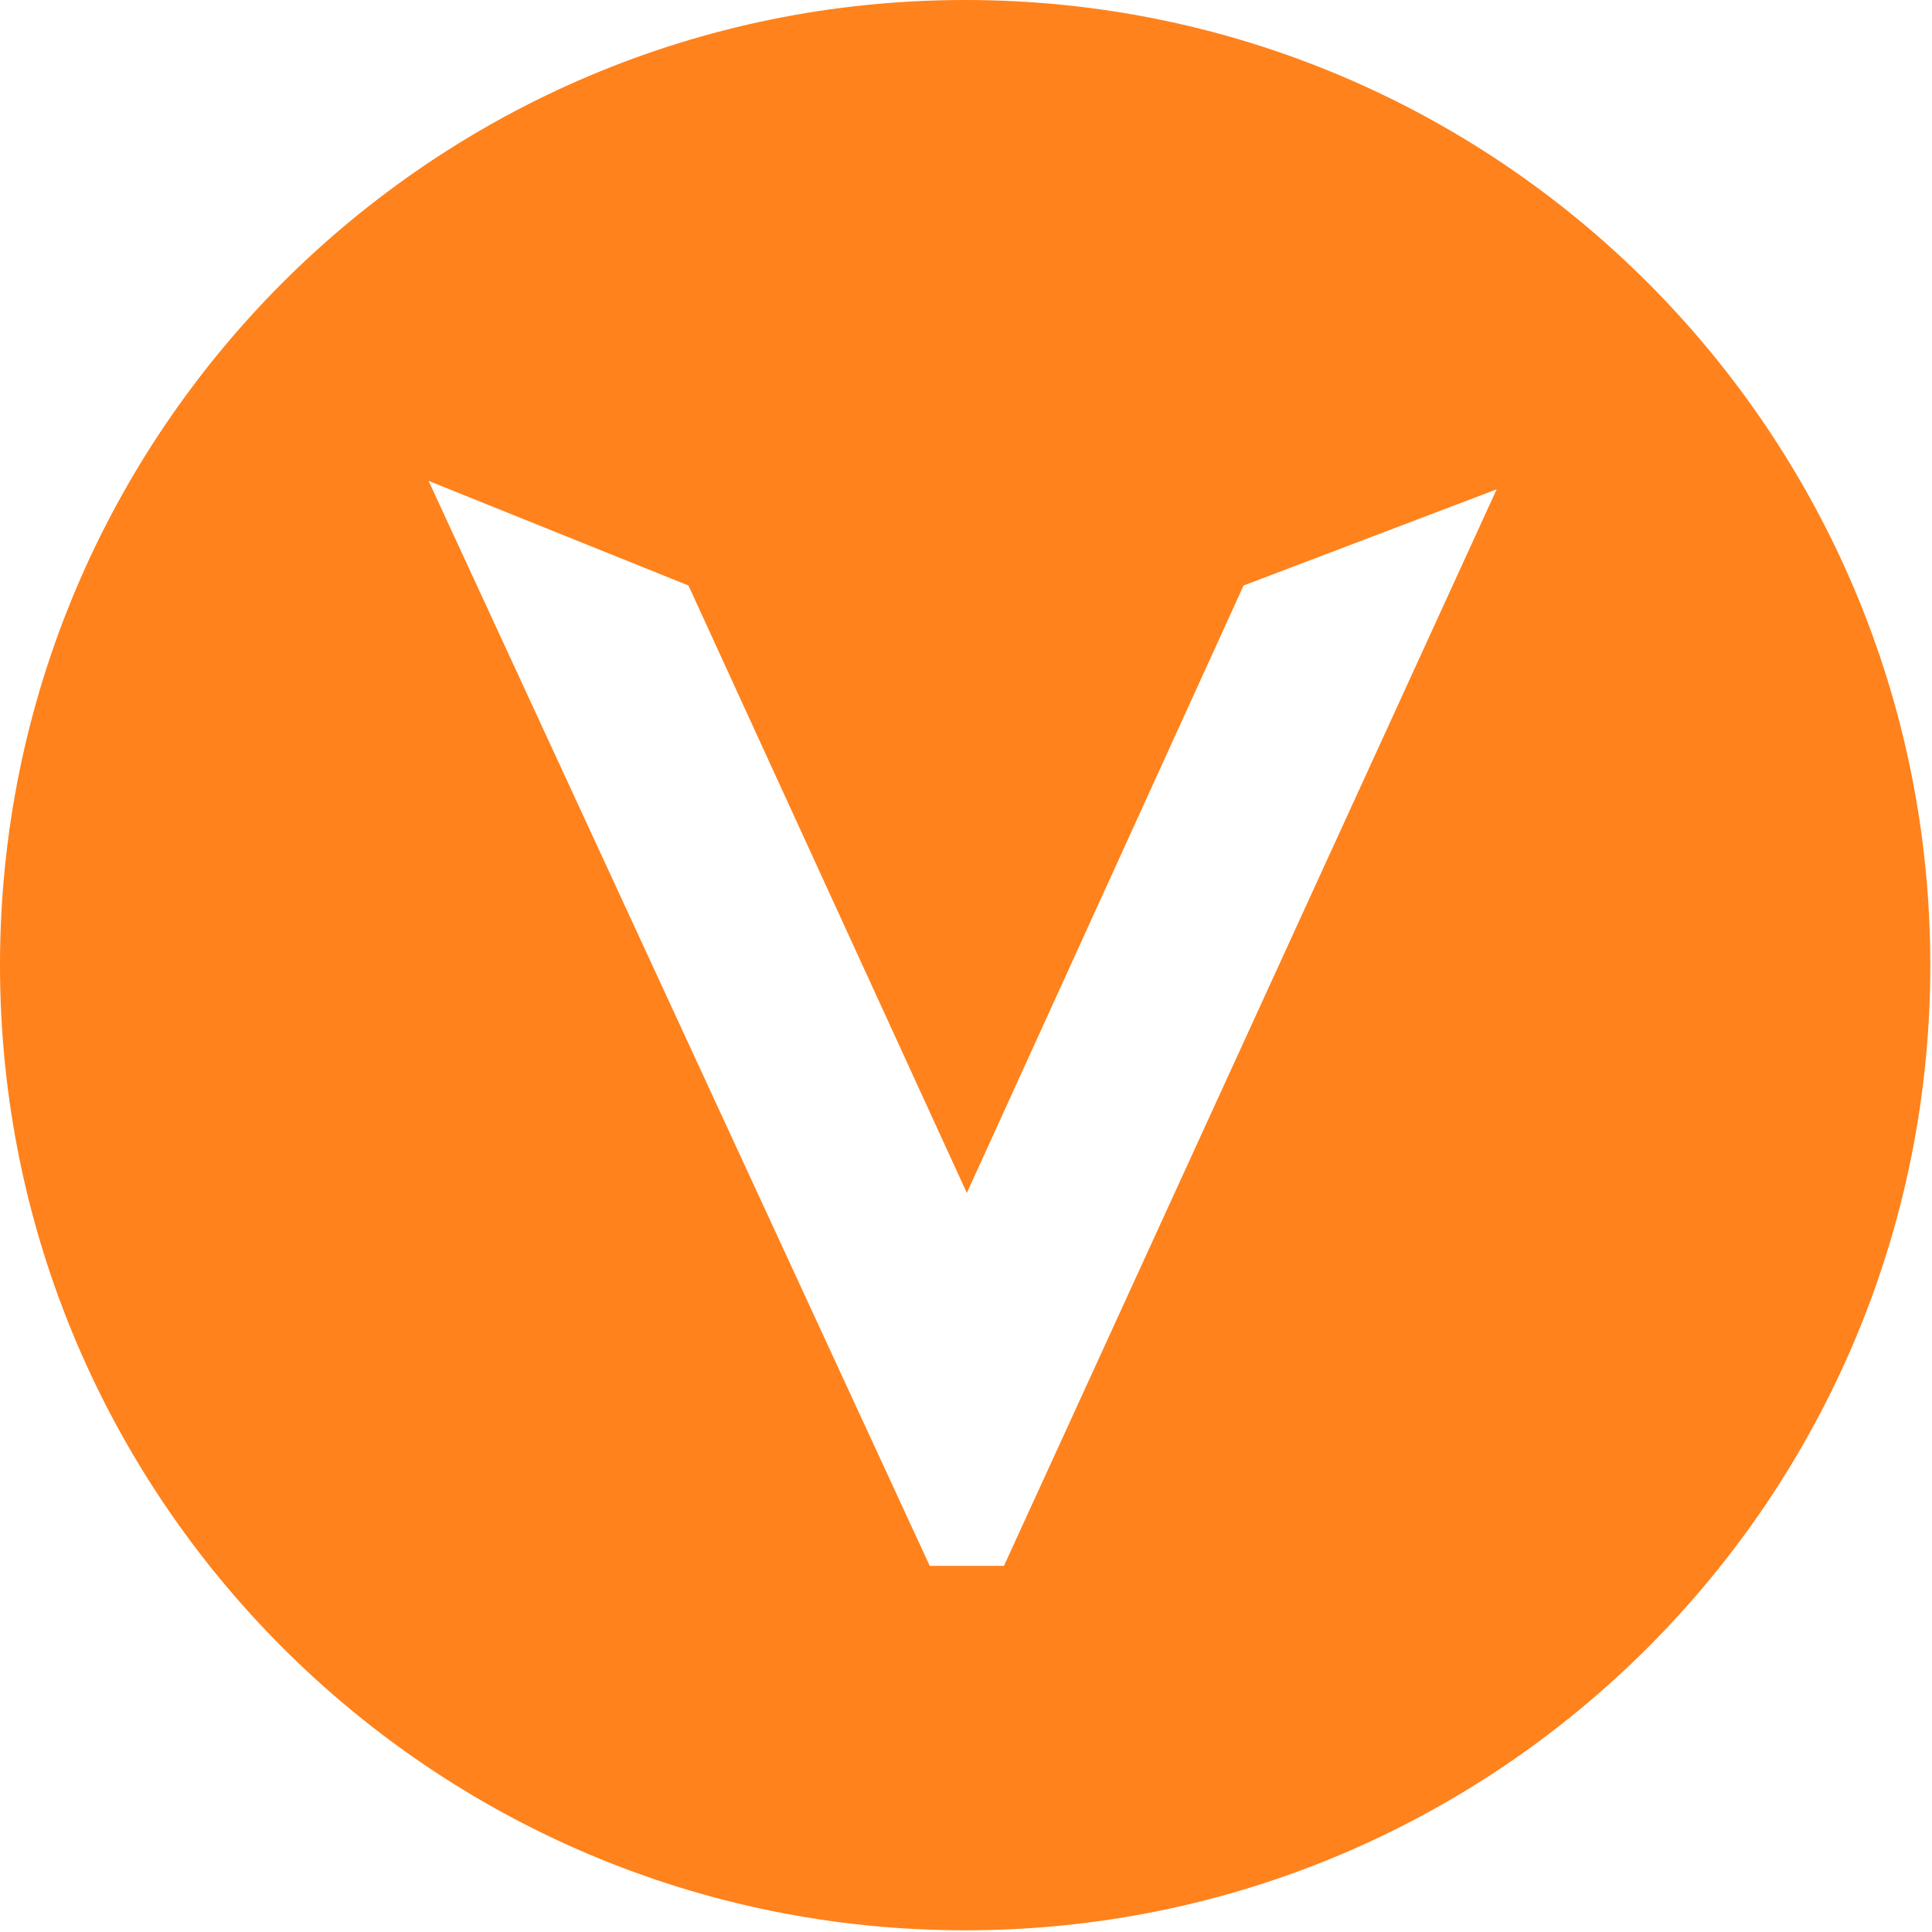
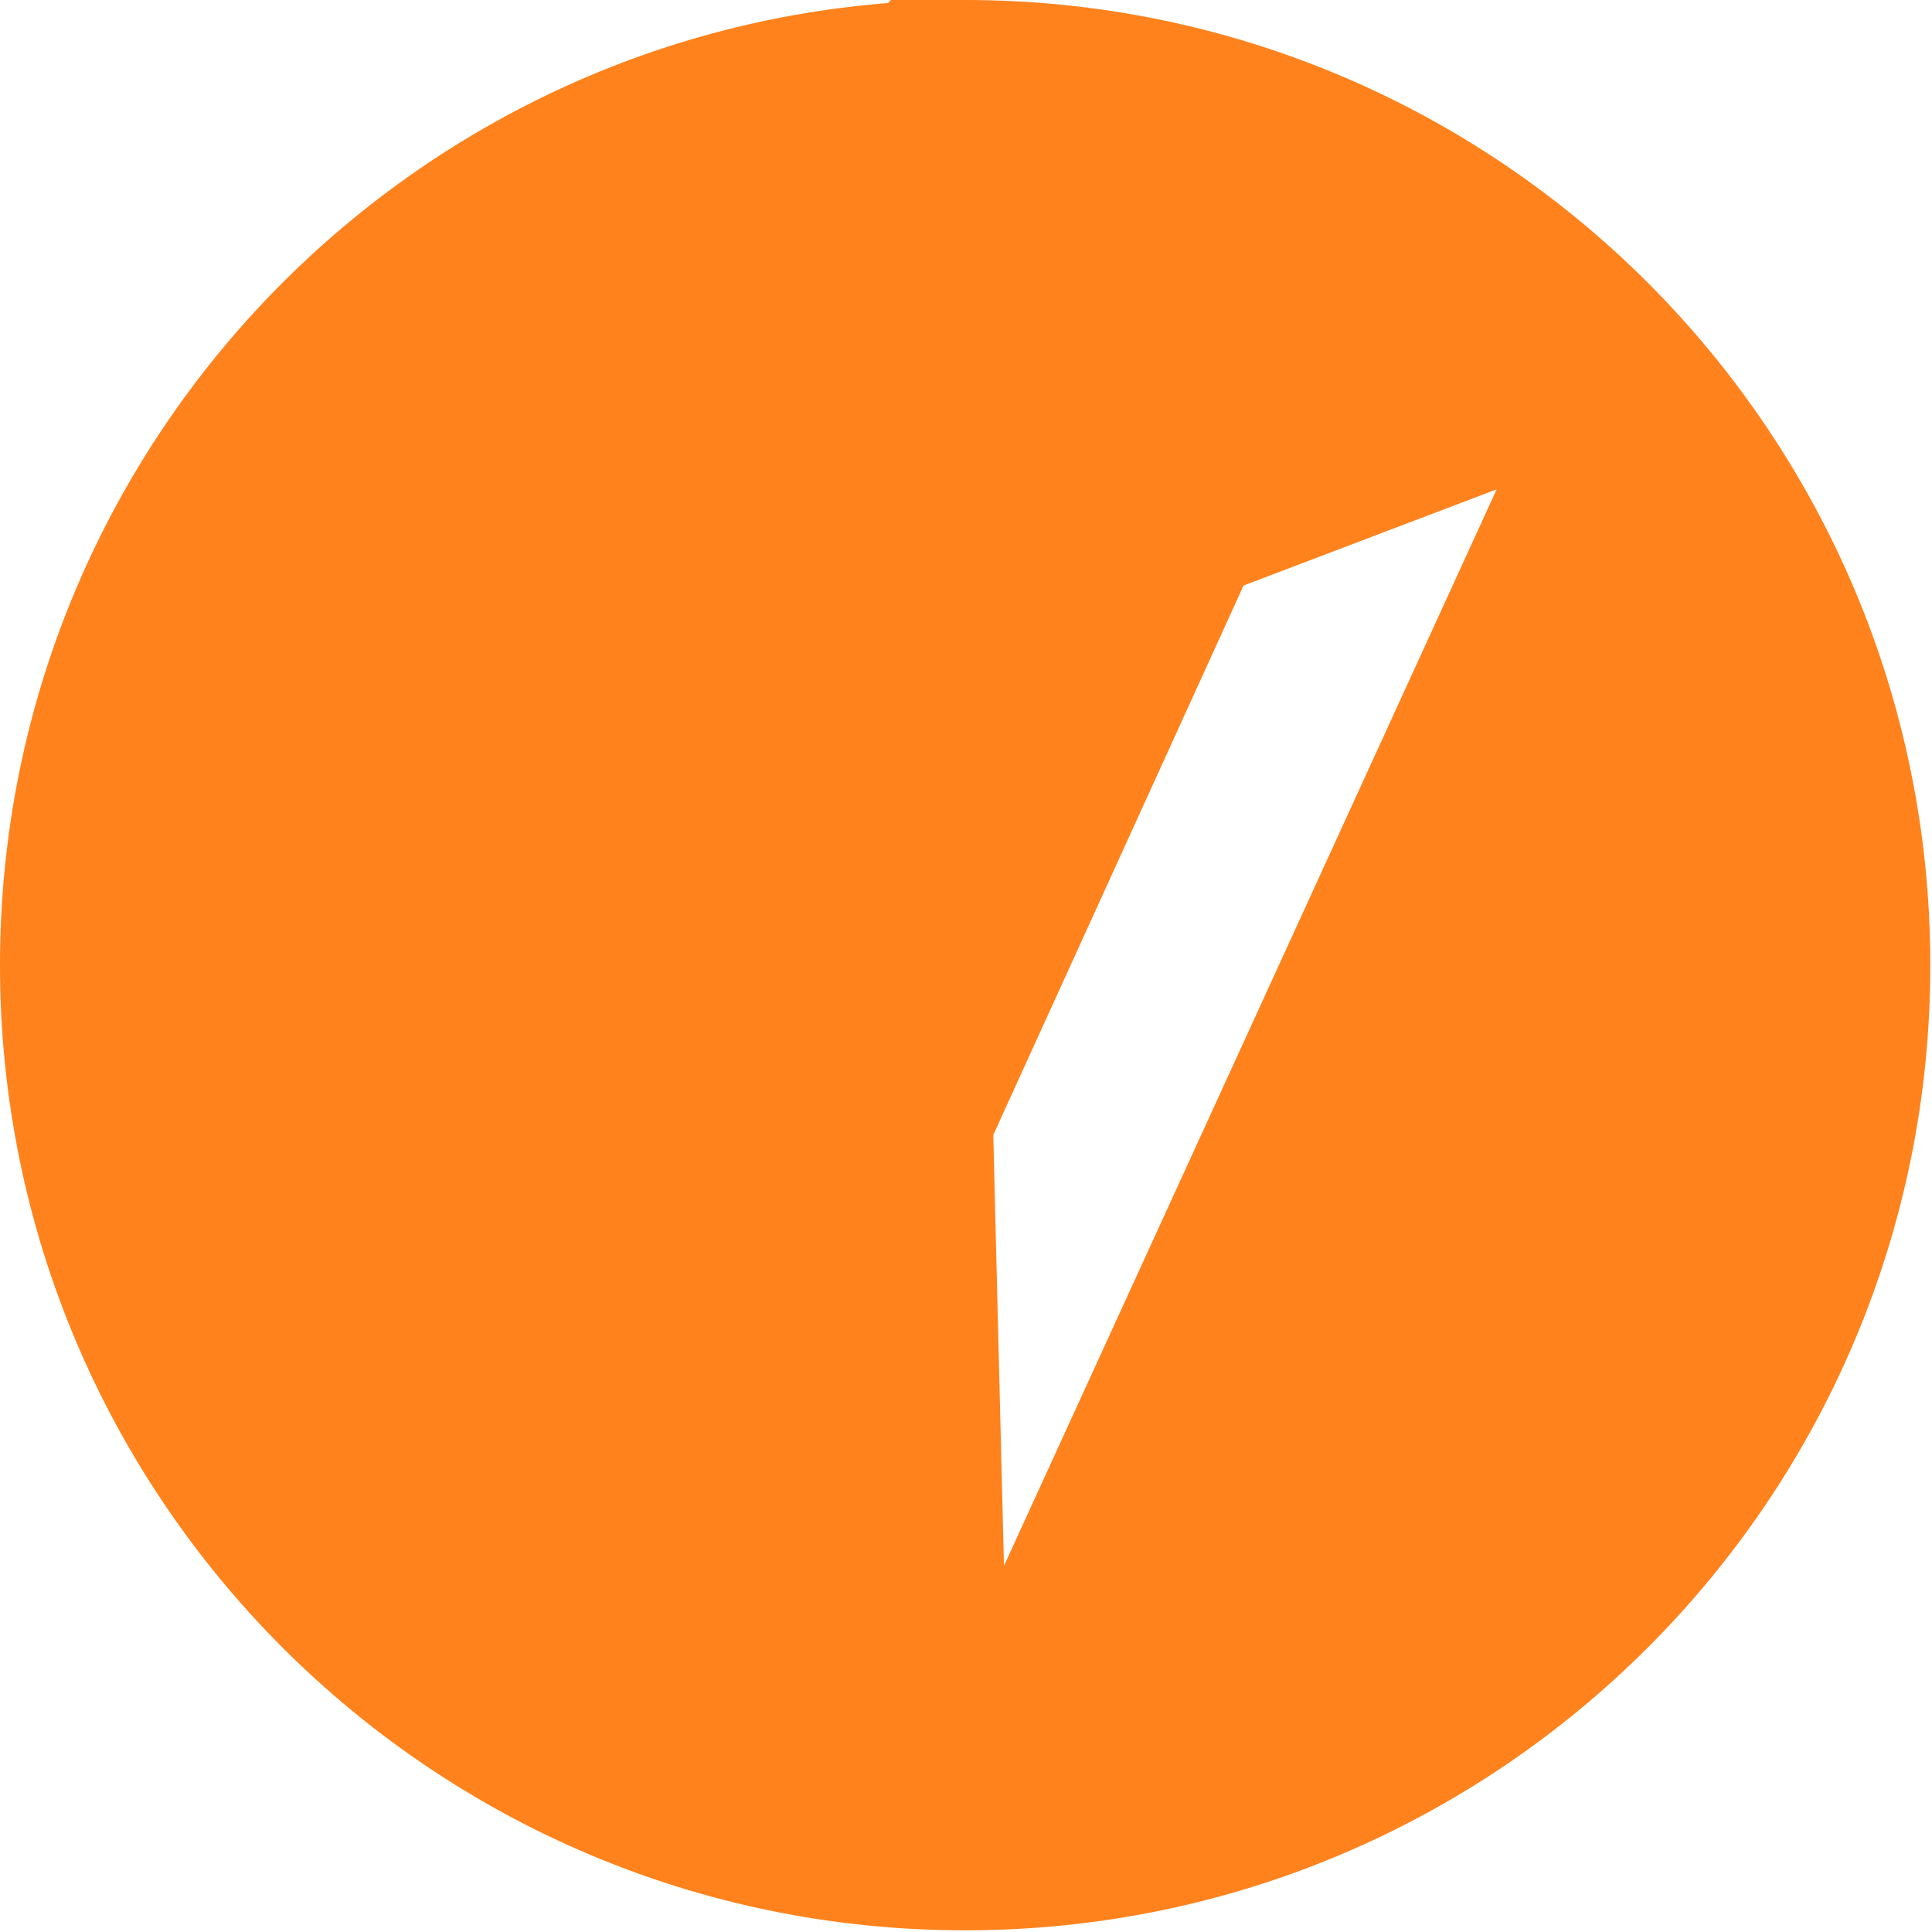
<svg xmlns="http://www.w3.org/2000/svg" version="1.1" id="Layer_1" x="0px" y="0px" viewBox="0 0 114.5 114.5" style="enable-background:new 0 0 114.5 114.5;" xml:space="preserve">
  <style type="text/css"> .st0{fill:#FF821C;} </style>
-   <path class="st0" d="M57.2,0C25.6,0,0,25.6,0,57.2s25.6,57.2,57.2,57.2s57.2-25.6,57.2-57.2S88.8,0,57.2,0z M59.5,92.8h-4.4 L25.4,28.5l15.4,6.2l0,0l16.5,36l16.4-36L88.7,29L59.5,92.8L59.5,92.8z" />
+   <path class="st0" d="M57.2,0C25.6,0,0,25.6,0,57.2s25.6,57.2,57.2,57.2s57.2-25.6,57.2-57.2S88.8,0,57.2,0z h-4.4 L25.4,28.5l15.4,6.2l0,0l16.5,36l16.4-36L88.7,29L59.5,92.8L59.5,92.8z" />
</svg>